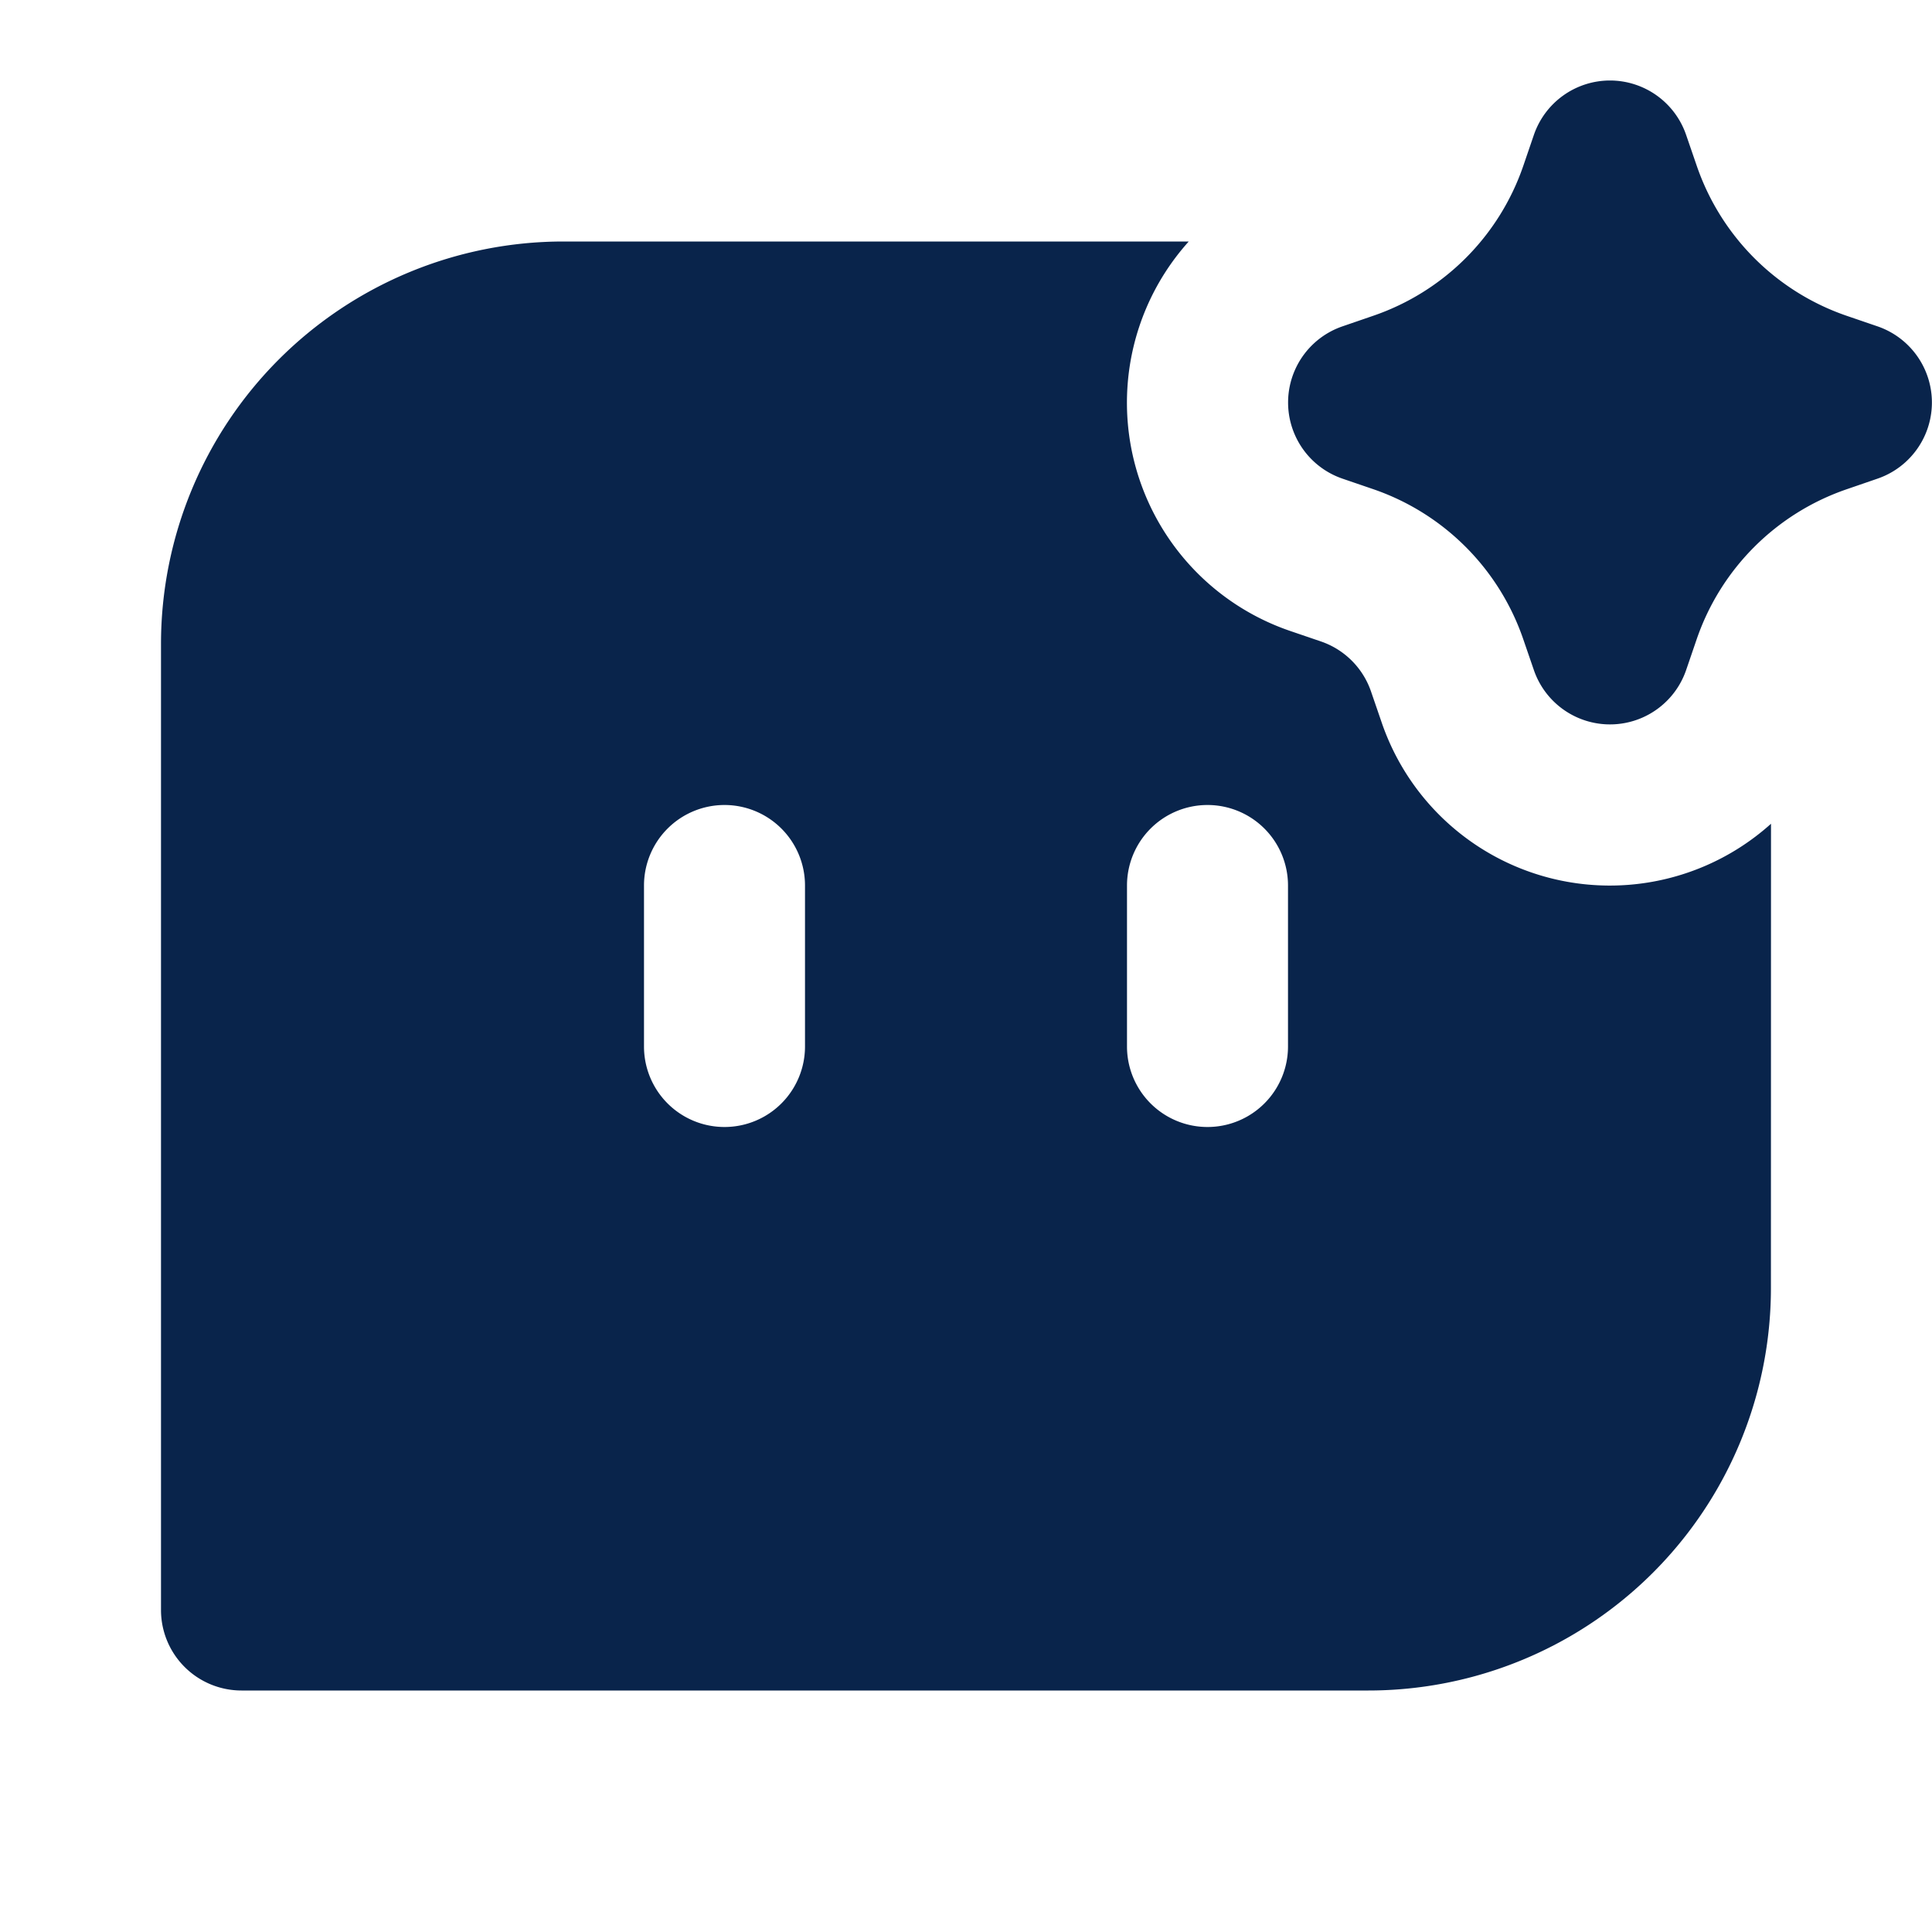
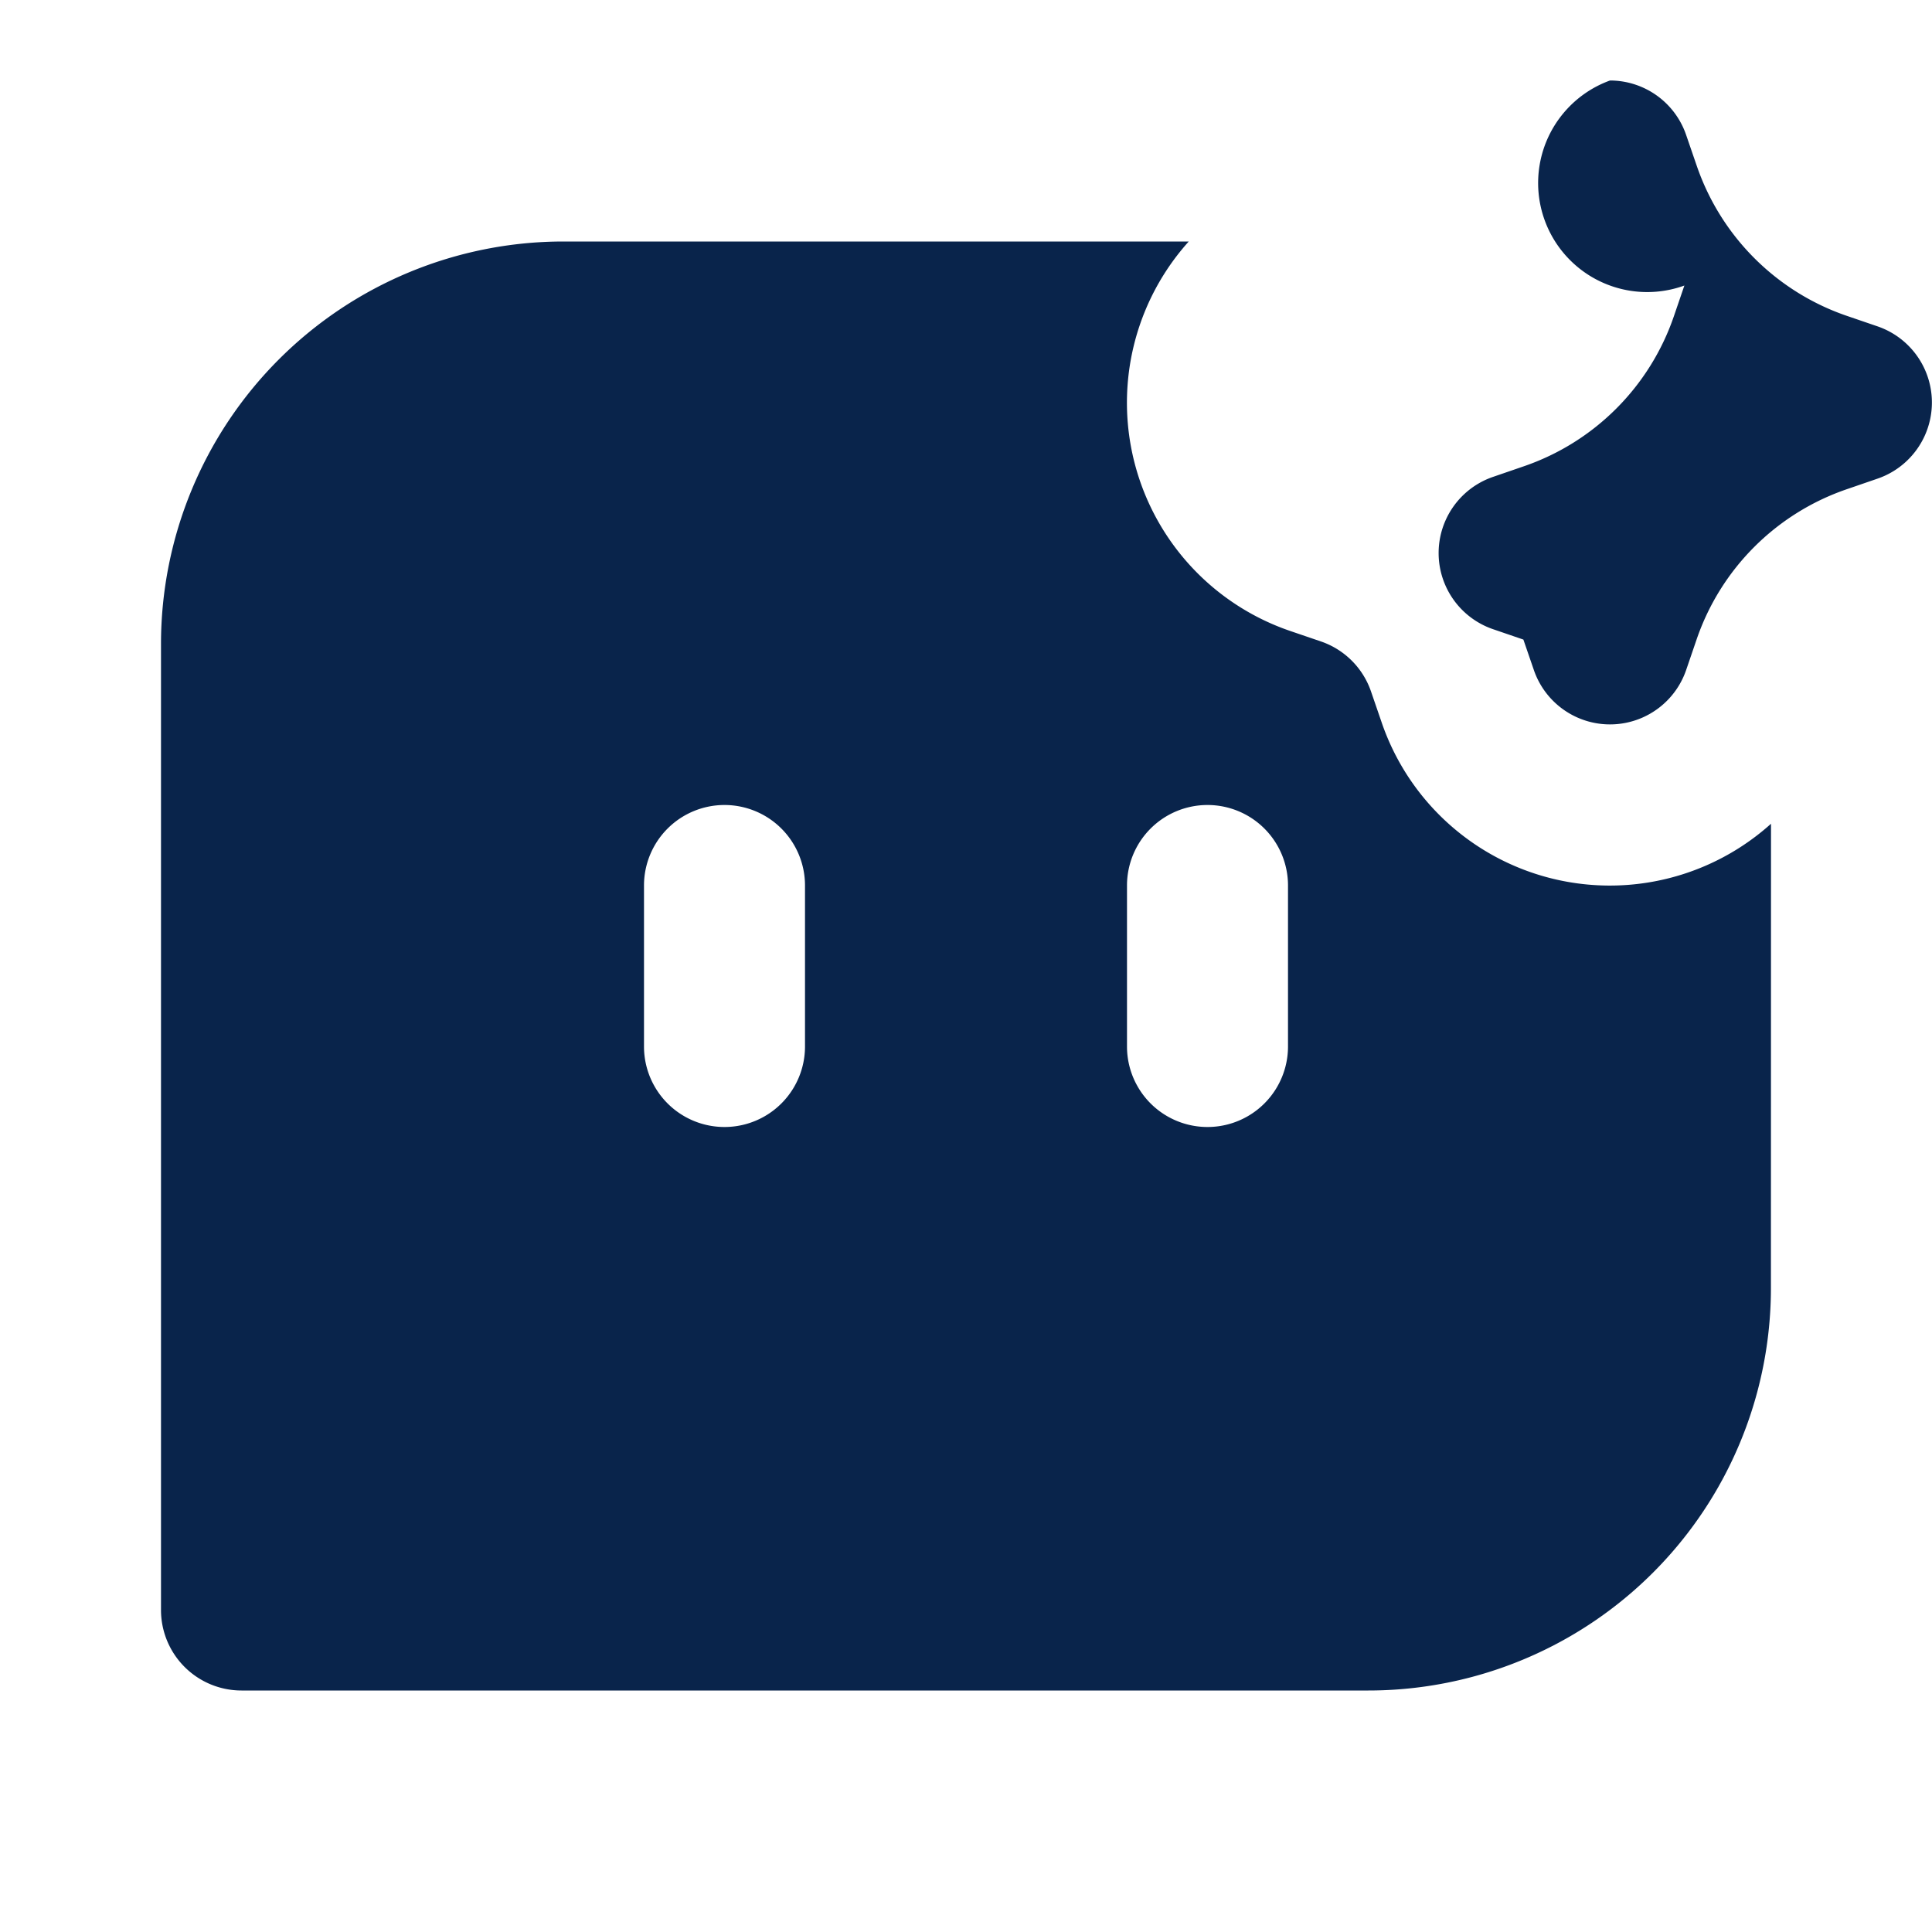
<svg xmlns="http://www.w3.org/2000/svg" width="24" height="24" viewBox="0 0 24 24">
  <title>chat_4_ai_fill</title>
  <g fill="none" fill-rule="evenodd">
-     <path d="M24 0v24H0V0zM12.594 23.258l-.012.002-.071.035-.02.004-.014-.004-.071-.036q-.016-.004-.024.006l-.004.01-.017.428.005.02.01.013.104.074.015.004.012-.004.104-.074.012-.016.004-.017-.017-.427q-.004-.016-.016-.018m.264-.113-.014.002-.184.093-.01.01-.003.011.018.43.005.012.008.008.201.092q.019.005.029-.008l.004-.014-.034-.614q-.005-.019-.02-.022m-.715.002a.02.02 0 0 0-.027.006l-.006.014-.034.614q.001.018.017.024l.015-.002.201-.093.01-.008.003-.011.018-.43-.003-.012-.01-.01z" />
-     <path fill="#09244b" d="M14.767 3a2.996 2.996 0 0 0 1.263 4.839l.378.129a1 1 0 0 1 .624.624l.13.378A2.995 2.995 0 0 0 22 10.233L21.999 16a5 5 0 0 1-5 5H3a1 1 0 0 1-1-1V8a5 5 0 0 1 5-5zM9 10a1 1 0 0 0-1 1v2a1 1 0 1 0 2 0v-2a1 1 0 0 0-1-1m6 0a1 1 0 0 0-1 1v2a1 1 0 1 0 2 0v-2a1 1 0 0 0-1-1m5-9a1 1 0 0 1 .946.677l.13.378c.3.879.99 1.57 1.87 1.87l.377.129a1 1 0 0 1 0 1.892l-.378.13c-.879.3-1.57.99-1.87 1.87l-.129.377a1 1 0 0 1-1.892 0l-.13-.378a3 3 0 0 0-1.87-1.87l-.377-.129a1 1 0 0 1 0-1.892l.378-.13c.879-.3 1.57-.99 1.87-1.87l.129-.377A1 1 0 0 1 20 1" />
+     <path fill="#09244b" d="M14.767 3a2.996 2.996 0 0 0 1.263 4.839l.378.129a1 1 0 0 1 .624.624l.13.378A2.995 2.995 0 0 0 22 10.233L21.999 16a5 5 0 0 1-5 5H3a1 1 0 0 1-1-1V8a5 5 0 0 1 5-5zM9 10a1 1 0 0 0-1 1v2a1 1 0 1 0 2 0v-2a1 1 0 0 0-1-1m6 0a1 1 0 0 0-1 1v2a1 1 0 1 0 2 0v-2a1 1 0 0 0-1-1m5-9a1 1 0 0 1 .946.677l.13.378c.3.879.99 1.57 1.87 1.87l.377.129a1 1 0 0 1 0 1.892l-.378.13c-.879.3-1.57.99-1.87 1.87l-.129.377a1 1 0 0 1-1.892 0l-.13-.378l-.377-.129a1 1 0 0 1 0-1.892l.378-.13c.879-.3 1.57-.99 1.87-1.87l.129-.377A1 1 0 0 1 20 1" />
  </g>
</svg>